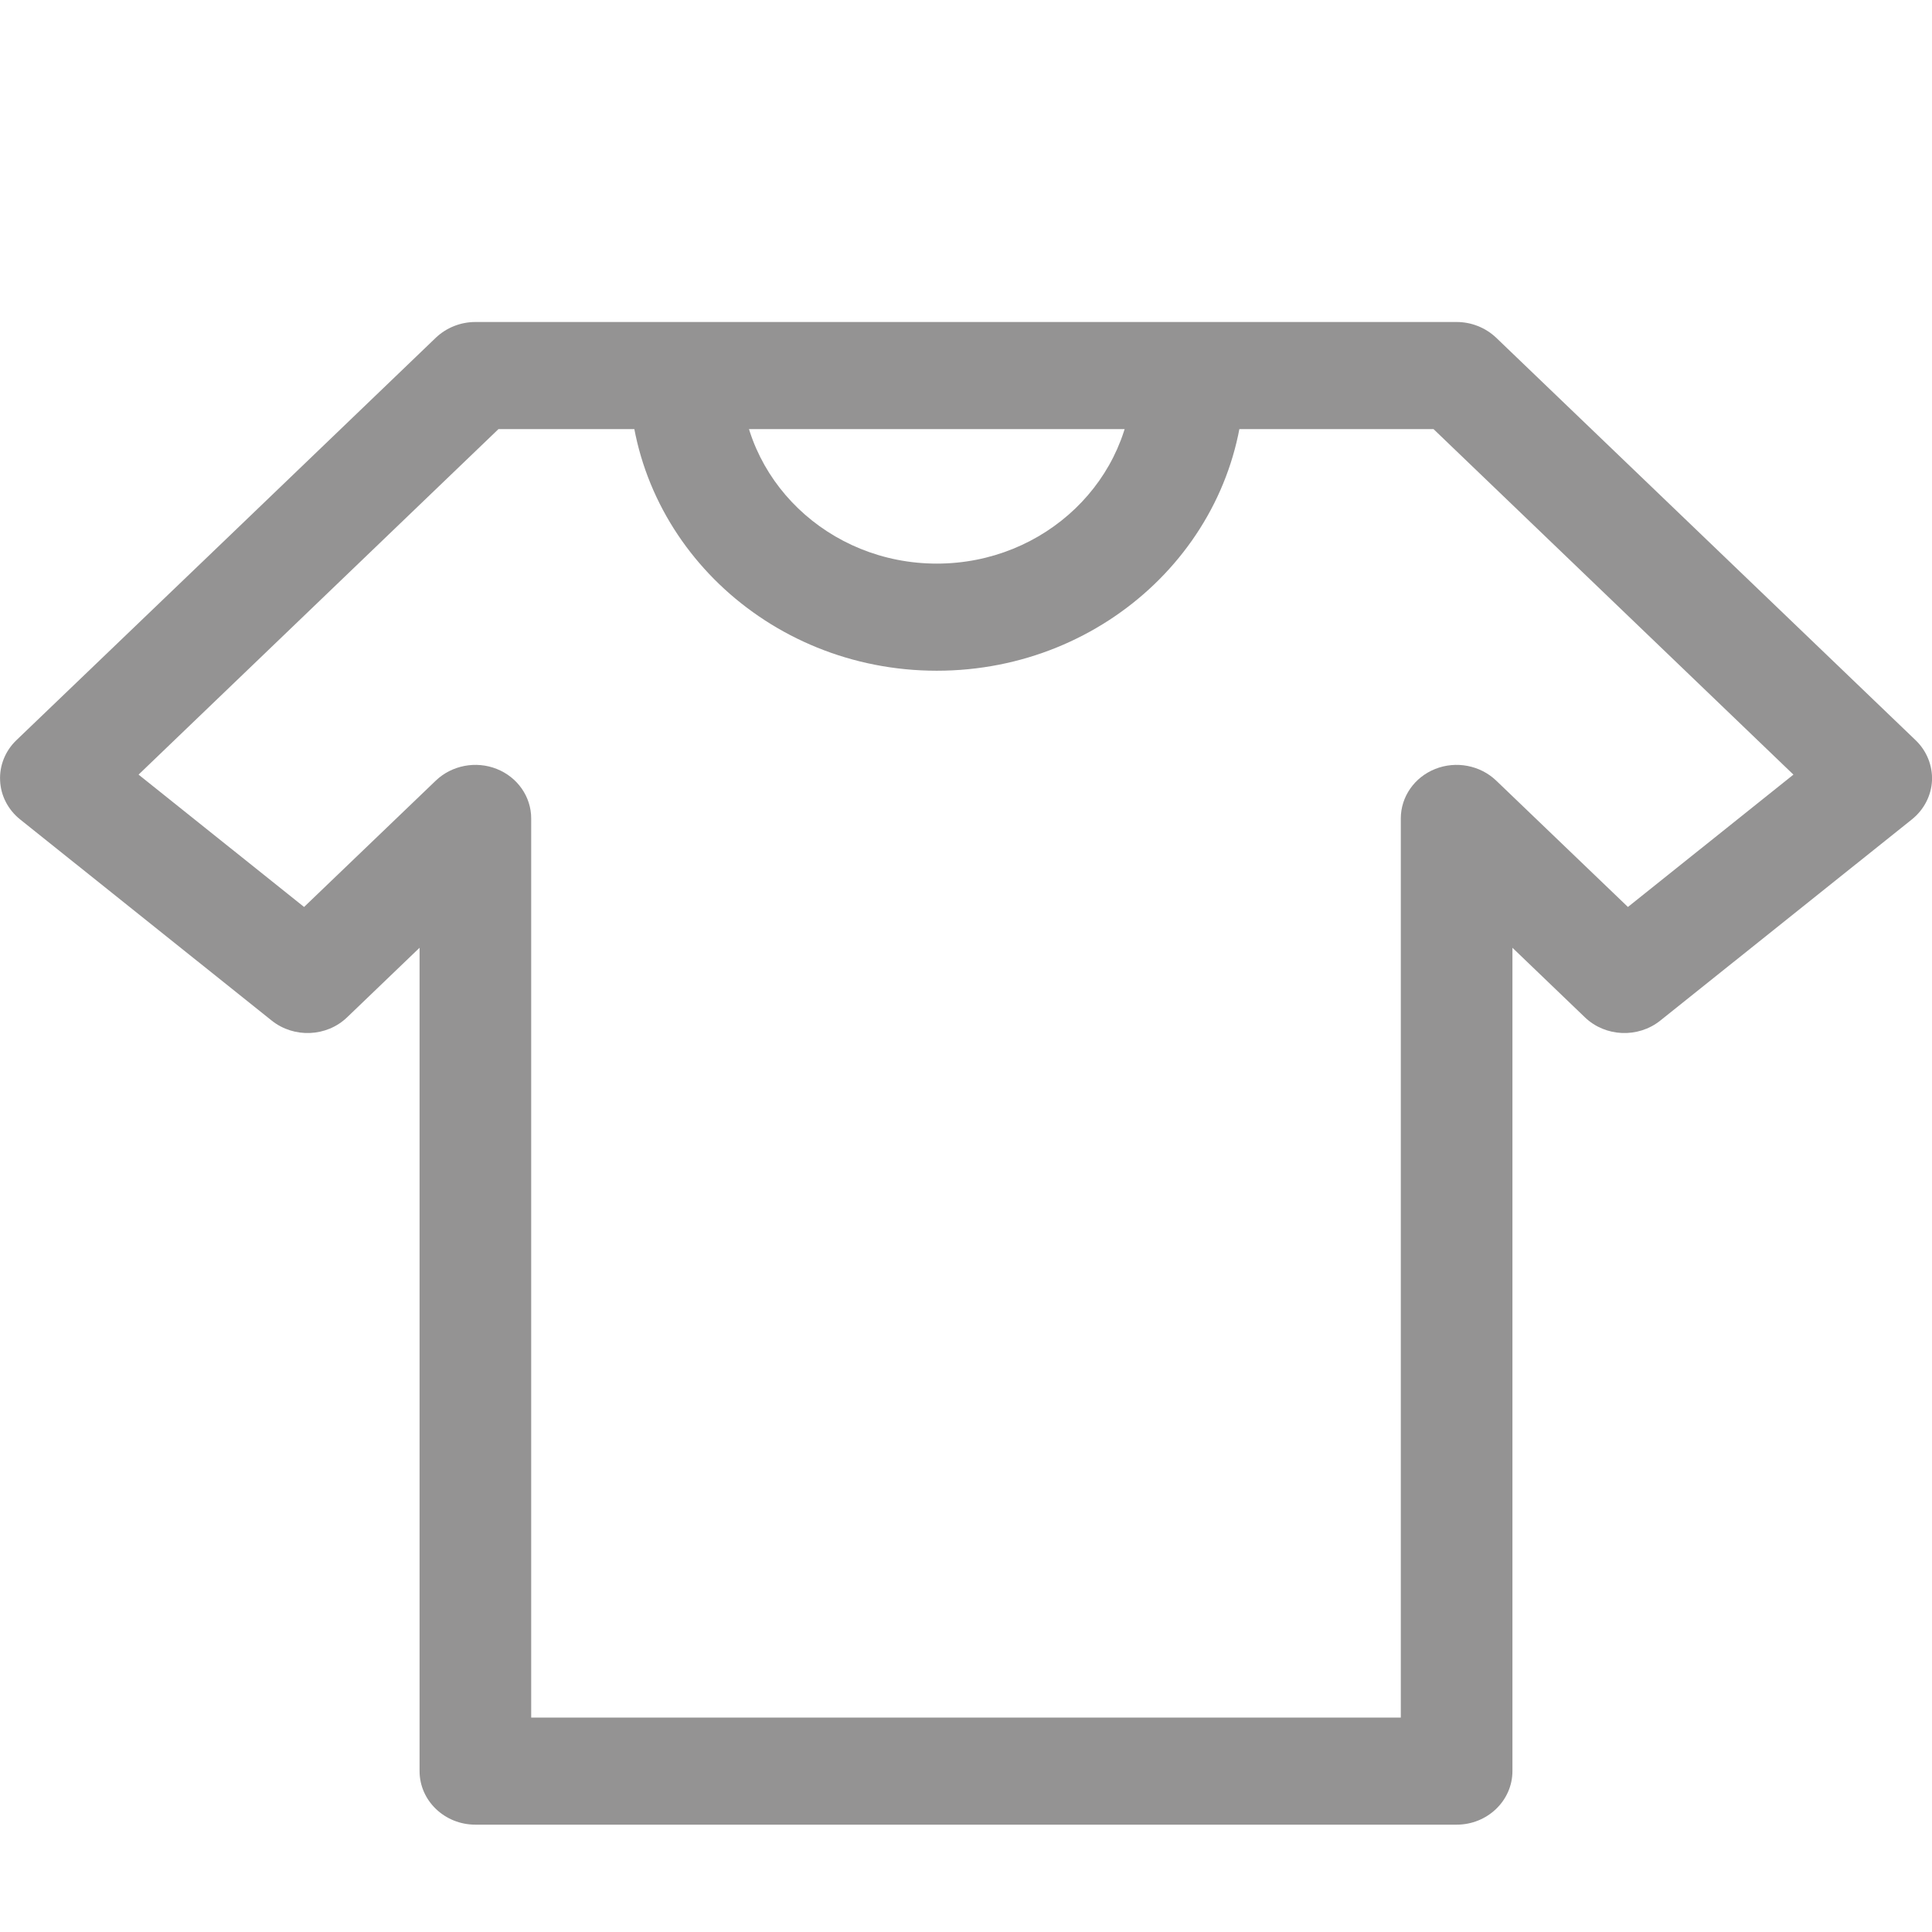
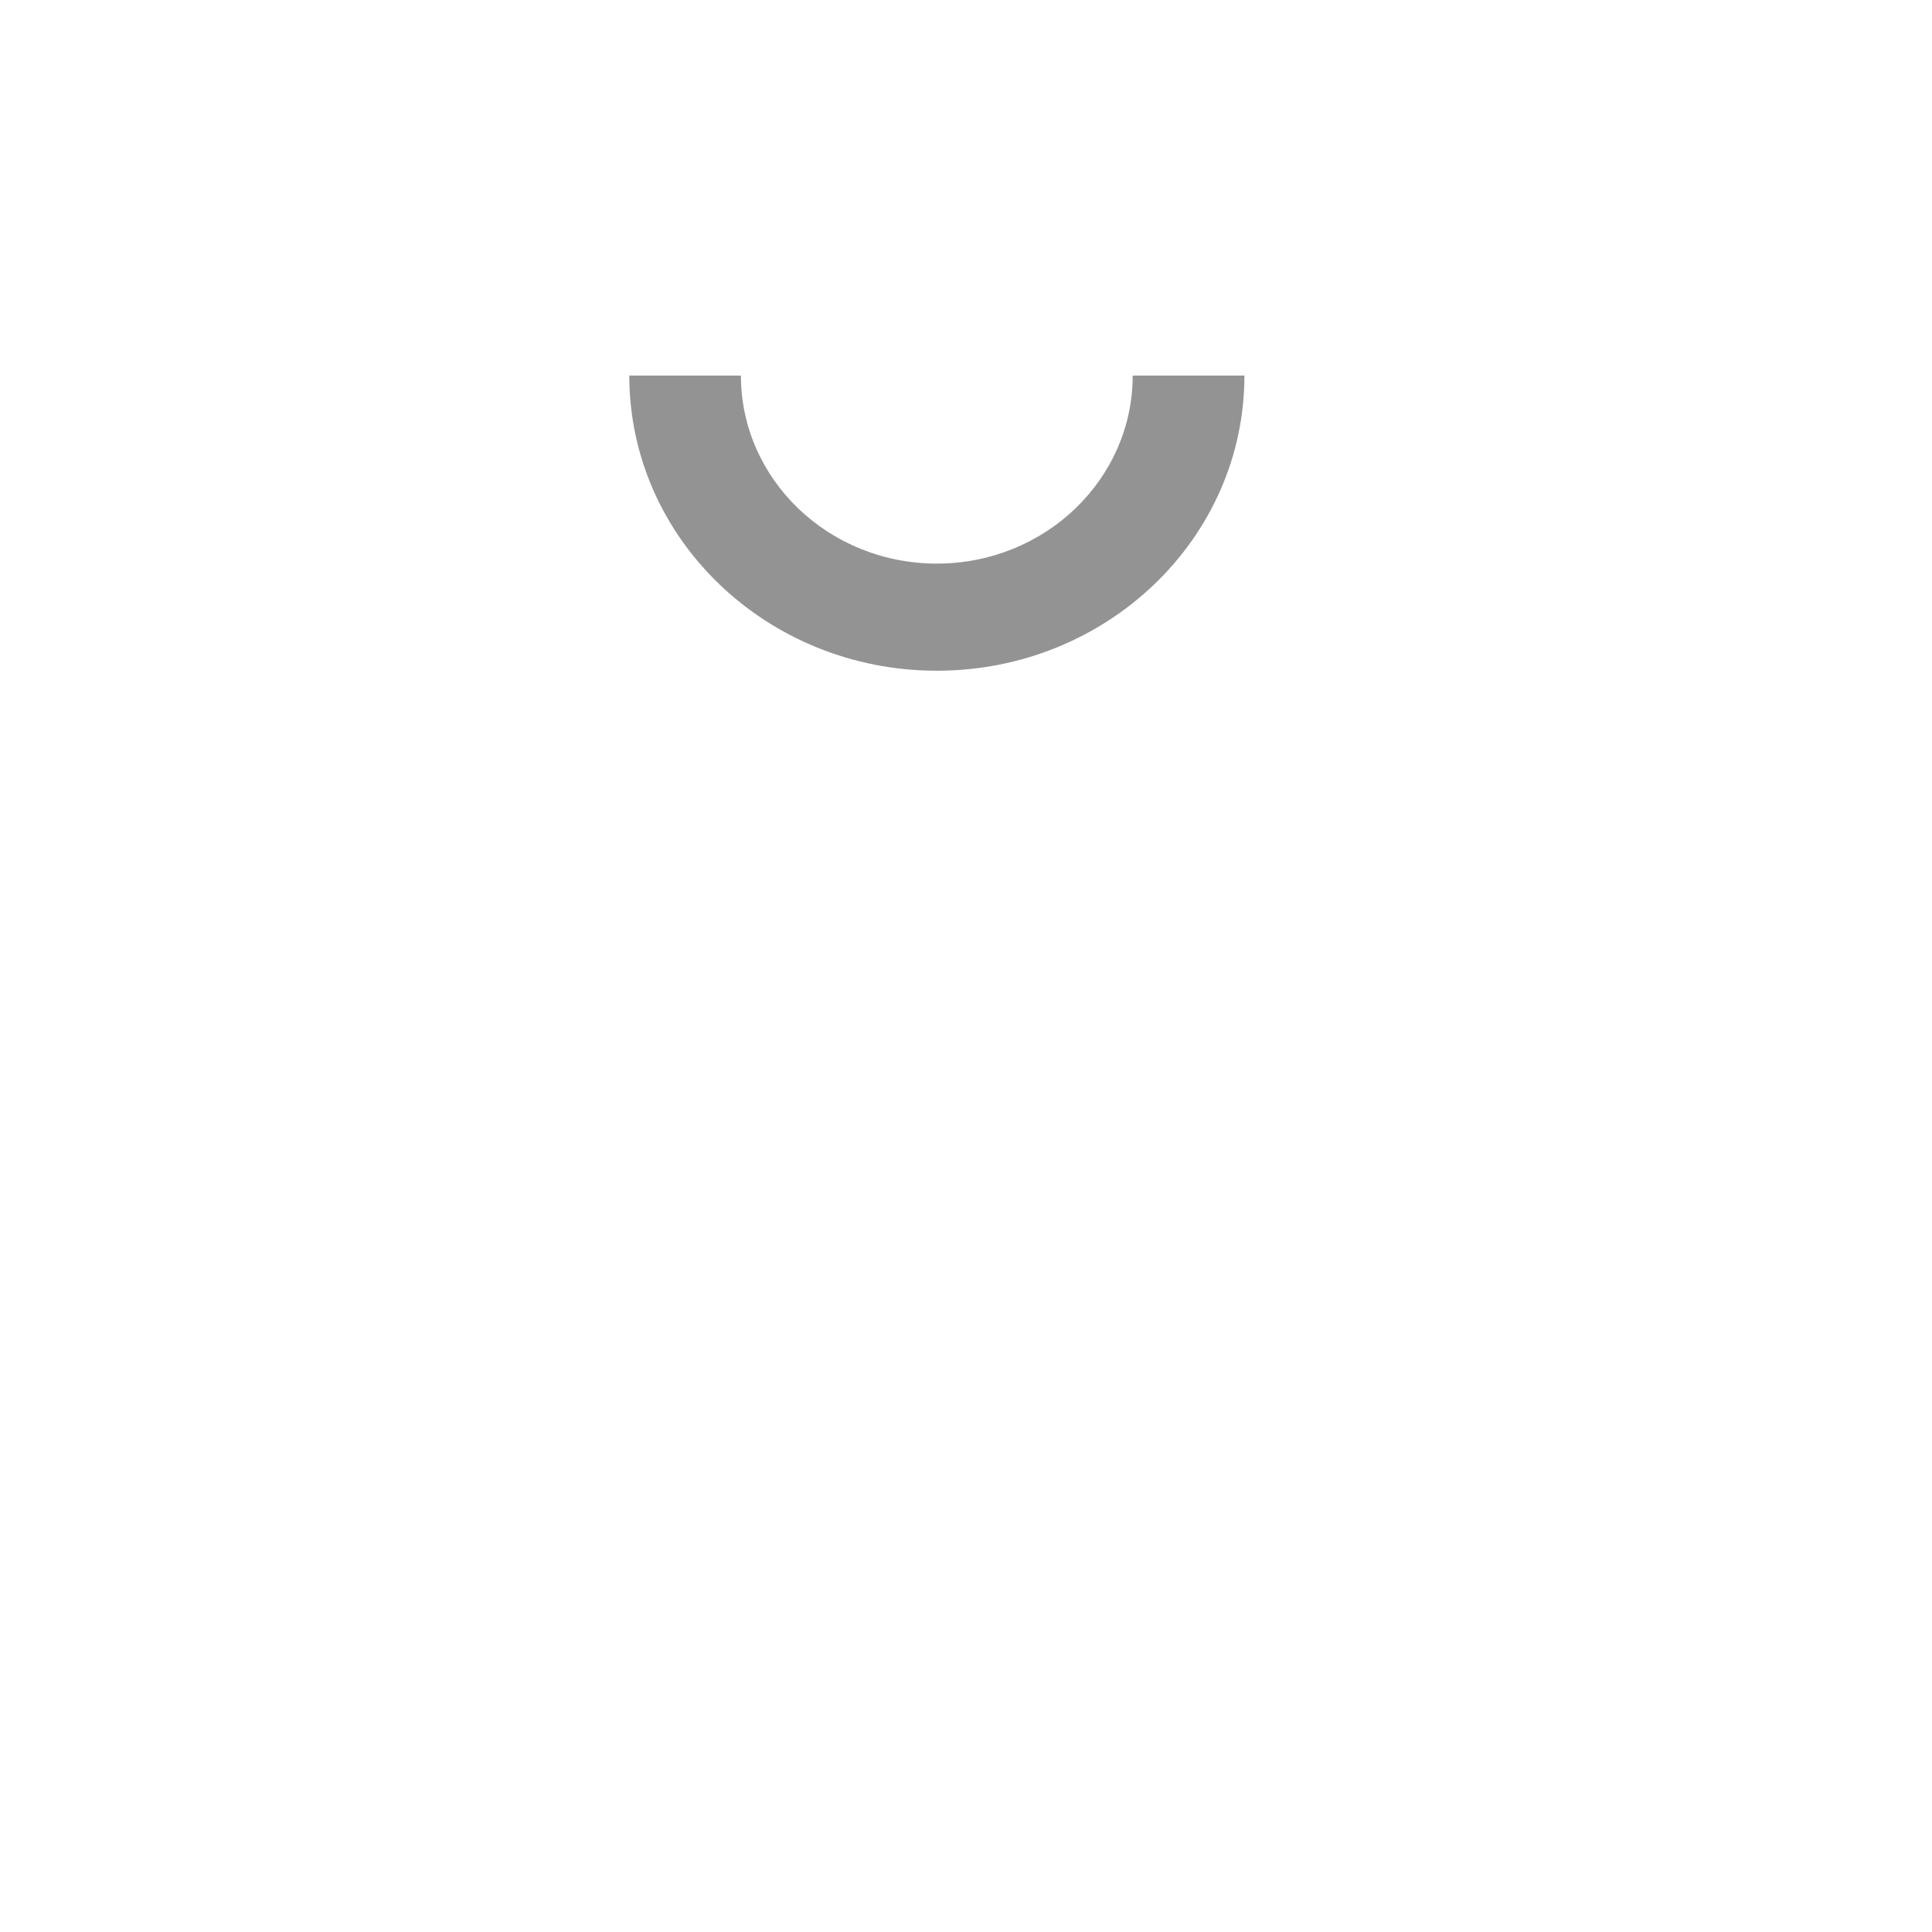
<svg xmlns="http://www.w3.org/2000/svg" width="18" height="18" viewBox="0 0 18 18" fill="none">
-   <path fill-rule="evenodd" clip-rule="evenodd" d="M4.061 3.146C4.159 3.053 4.291 3 4.429 3H13.571C13.709 3 13.841 3.053 13.939 3.146L17.848 6.897C17.951 6.996 18.006 7.133 18 7.273C17.993 7.413 17.925 7.544 17.813 7.634L15.468 9.509C15.261 9.674 14.957 9.661 14.767 9.479L14.091 8.83V16.501C14.091 16.776 13.858 17 13.571 17H4.429C4.142 17 3.909 16.776 3.909 16.501V8.83L3.233 9.479C3.043 9.661 2.739 9.674 2.532 9.509L0.187 7.634C0.075 7.544 0.007 7.413 0.001 7.273C-0.006 7.133 0.049 6.996 0.152 6.897L2.107 5.022L4.061 3.146ZM13.356 3.998H4.644L1.291 7.217L2.833 8.45L4.061 7.272C4.21 7.13 4.434 7.087 4.628 7.164C4.822 7.241 4.949 7.423 4.949 7.625V16.002H13.051V7.625C13.051 7.423 13.178 7.241 13.372 7.164C13.566 7.087 13.79 7.13 13.939 7.272L15.167 8.45L16.709 7.217L13.356 3.998Z" fill="#949393" />
  <path fill-rule="evenodd" clip-rule="evenodd" d="M6.903 3.499C6.903 4.466 7.72 5.251 8.728 5.251C9.736 5.251 10.553 4.466 10.553 3.499H11.594C11.594 5.018 10.311 6.249 8.728 6.249C7.146 6.249 5.863 5.018 5.863 3.499H6.903Z" fill="#949393" />
</svg>